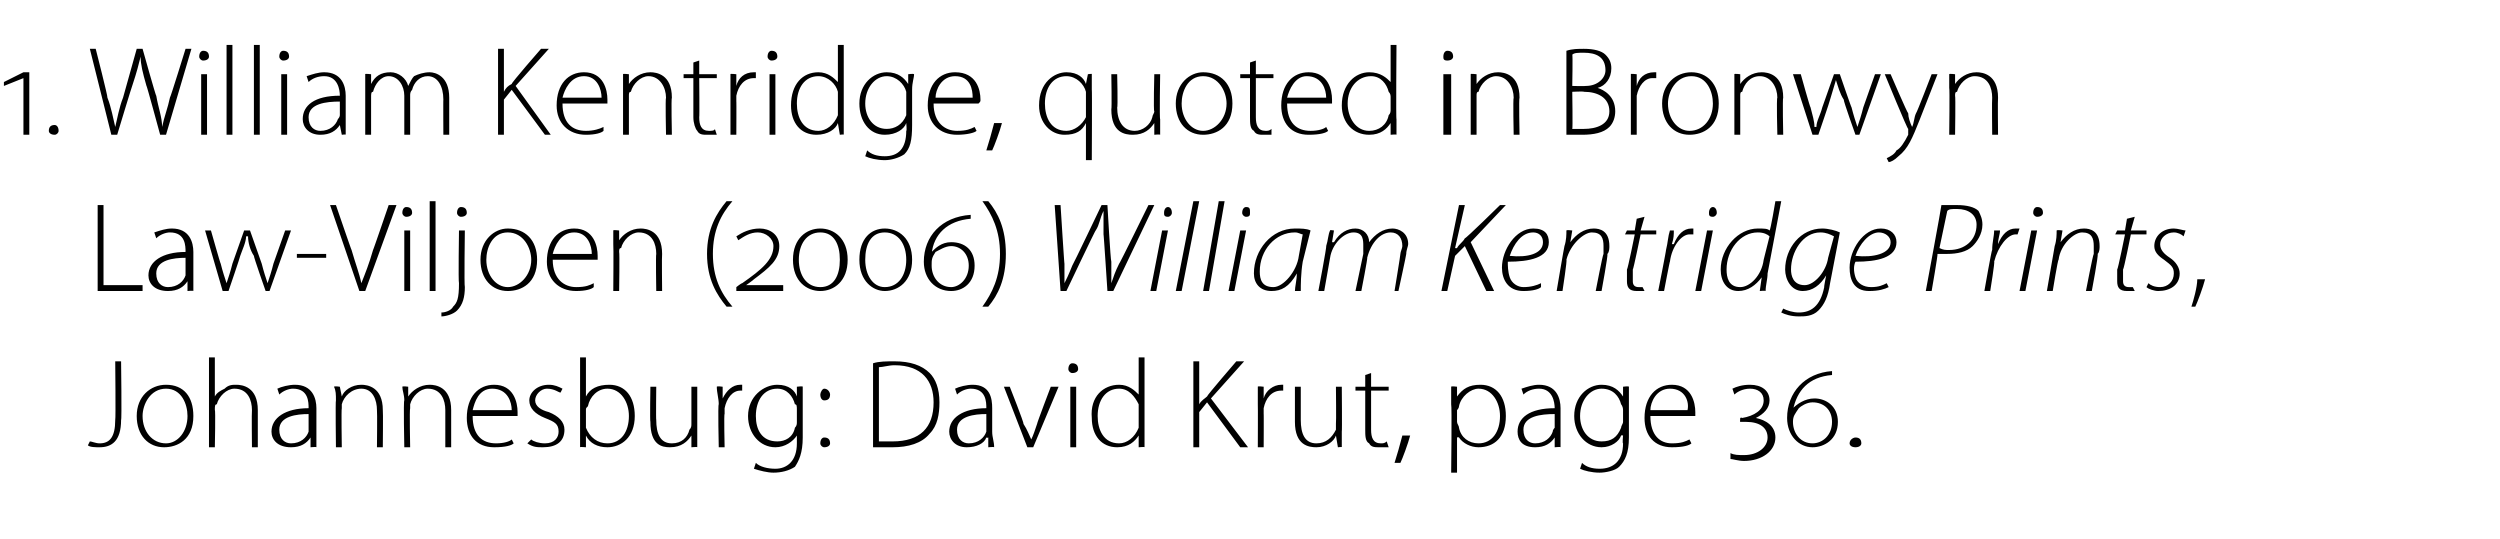
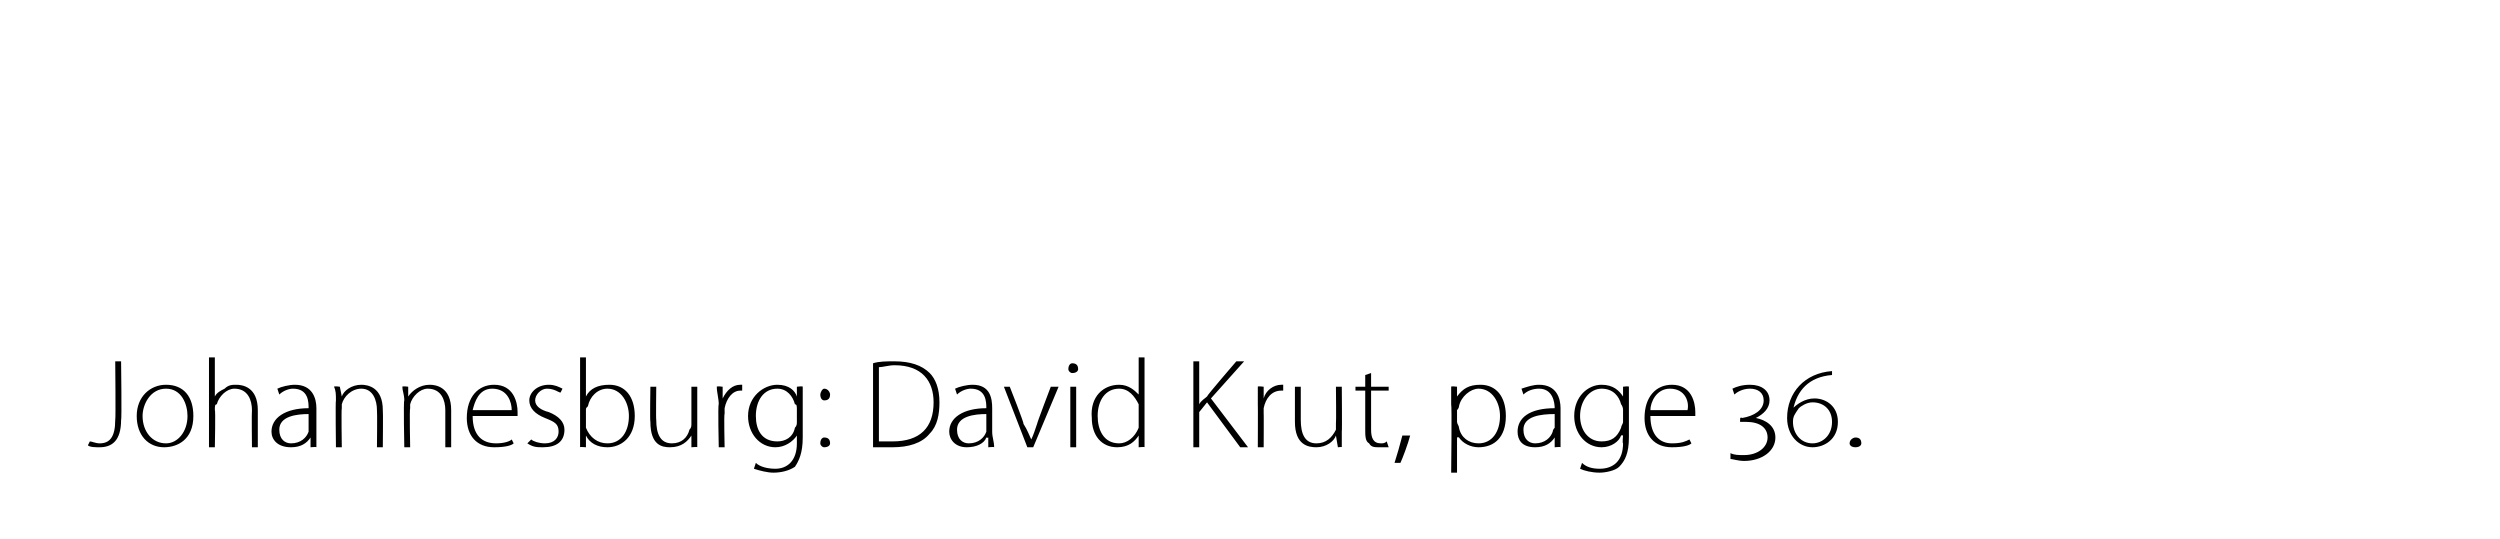
<svg xmlns="http://www.w3.org/2000/svg" version="1.1" width="128px" height="27.6px" viewBox="0 -2 128 27.6" style="top:-2px">
  <desc>1 William Kentridge, quoted in Bronwyn Law-Viljoen (2006) William Kentridge Prints, Johannesburg: David Krut, page 36</desc>
  <defs />
  <g id="Polygon115875">
    <path d="m5.9 16.5h.3s.04 3.02 0 3c0 1.1-.5 1.4-1.1 1.4c-.2 0-.5 0-.6-.1l.1-.2c.1 0 .3.1.5.1c.5 0 .8-.3.8-1.2c.03-.05 0-3 0-3zm4 2.8c0 1.2-.8 1.6-1.5 1.6c-.8 0-1.4-.6-1.4-1.6c0-1 .7-1.6 1.5-1.6c.9 0 1.4.6 1.4 1.6zm-2.6 0c0 .8.5 1.4 1.2 1.4c.6 0 1.1-.6 1.1-1.4c0-.6-.3-1.4-1.1-1.4c-.8 0-1.2.8-1.2 1.4zm3.4-3h.3v2s.05.01 0 0c.1-.2.3-.3.5-.4c.2-.2.4-.2.6-.2c.3 0 1.1.1 1.1 1.3v1.9h-.3s-.02-1.87 0-1.9c0-.5-.2-1.1-.9-1.1c-.4 0-.8.4-.9.8c-.1 0-.1.1-.1.3c.04-.04 0 1.9 0 1.9h-.3v-4.6zm5.5 3.8v.8c0-.03-.3 0-.3 0v-.5s-.05.03 0 0c-.2.3-.5.5-1 .5c-.7 0-1-.4-1-.8c0-.7.7-1.2 1.9-1.2c0-.3 0-1-.8-1c-.2 0-.5.1-.7.3l-.1-.3c.2-.1.6-.2.9-.2c.9 0 1.1.7 1.1 1.2v1.2zm-.4-.9c-.6 0-1.5.1-1.5.8c0 .5.3.7.6.7c.5 0 .8-.3.9-.6v-.9zm1.4-.7c0-.3 0-.5-.1-.7c.04-.04.3 0 .3 0l.1.5s-.04.02 0 0c.1-.3.5-.6 1-.6c.3 0 1.1.1 1.1 1.3c.02 0 0 1.9 0 1.9h-.3s.02-1.87 0-1.9c0-.5-.2-1.1-.8-1.1c-.5 0-.9.4-1 .8v.2c-.03.04 0 2 0 2h-.3s-.03-2.4 0-2.4zm3.5 0c0-.3-.1-.5-.1-.7c.02-.04.3 0 .3 0v.5s.05.02 0 0c.2-.3.6-.6 1.1-.6c.3 0 1.1.1 1.1 1.3v1.9h-.3V19c0-.5-.2-1.1-.9-1.1c-.4 0-.8.4-.9.8v.2c-.04.04 0 2 0 2h-.3s-.05-2.4 0-2.4zm3.5.8c0 1 .5 1.4 1.2 1.4c.4 0 .7-.1.8-.2l.1.2c-.1.1-.4.2-1 .2c-.9 0-1.4-.6-1.4-1.5c0-1.1.6-1.7 1.4-1.7c1 0 1.2.9 1.2 1.4v.2h-2.3zm2-.3c0-.4-.2-1.1-1-1.1c-.7 0-.9.7-1 1.1h2zm1 1.5c.1.1.4.2.7.2c.5 0 .7-.3.7-.6c0-.4-.2-.5-.7-.7c-.5-.2-.8-.5-.8-.9c0-.4.4-.8 1-.8c.3 0 .5.1.7.2l-.1.2c-.1 0-.3-.2-.7-.2c-.3 0-.6.3-.6.6c0 .3.3.5.7.6c.5.2.8.5.8.9c0 .6-.4.9-1.1.9c-.3 0-.5 0-.8-.2l.2-.2zm2.5-4.2h.3v2s.03.03 0 0c.2-.4.6-.6 1.2-.6c.8 0 1.3.6 1.3 1.6c0 1.1-.7 1.6-1.4 1.6c-.5 0-.9-.2-1.1-.6c0 .01 0 0 0 0v.6s-.31-.03-.3 0v-4.6zm.3 3.4v.2c.2.5.6.8 1.1.8c.7 0 1.1-.6 1.1-1.4c0-.7-.4-1.4-1.1-1.4c-.5 0-.9.4-1 .9c-.1.1-.1.1-.1.2v.7zm5.7.4v.8c.02-.03-.3 0-.3 0v-.6s.01.02 0 0c-.2.3-.5.6-1.1.6c-.4 0-1-.1-1-1.3c-.03-.03 0-1.8 0-1.8h.3s-.02 1.71 0 1.7c0 .7.2 1.2.8 1.2c.5 0 .8-.3.9-.7c.1-.1.1-.2.1-.3v-1.9h.3v2.3zm1.1-1.4c0-.3-.1-.6-.1-.9c.02-.04.3 0 .3 0v.6s.04-.01 0 0c.2-.4.5-.7.9-.7h.1v.3h-.1c-.4 0-.7.4-.8.9v.3c-.04-.05 0 1.7 0 1.7h-.3s-.05-2.21 0-2.2zm4.3 1.7c0 .8-.2 1.2-.4 1.5c-.3.2-.7.3-1.1.3c-.3 0-.7-.1-1-.2l.1-.3c.2.2.6.3 1 .3c.6 0 1.1-.4 1.1-1.3v-.4s-.03-.03 0 0c-.2.3-.6.6-1.1.6c-.8 0-1.4-.7-1.4-1.6c0-1 .8-1.6 1.5-1.6c.6 0 .9.3 1 .6c.01-.02 0 0 0 0v-.5s.32-.04.3 0v2.6zm-.3-1.4c0-.2 0-.3-.1-.3c-.1-.4-.4-.8-.9-.8c-.7 0-1.1.6-1.1 1.4c0 .7.3 1.3 1.1 1.3c.4 0 .8-.2.9-.7c.1-.1.1-.2.1-.3v-.6zm1.4-.5c-.1 0-.2-.1-.2-.3c0-.1.1-.3.2-.3c.2 0 .3.2.3.3c0 .2-.1.3-.3.3zm0 2.4c-.1 0-.2-.1-.2-.2c0-.2.1-.3.2-.3c.2 0 .3.1.3.3c0 .1-.1.2-.3.2zm2.5-4.3c.3-.1.7-.1 1.1-.1c.8 0 1.4.2 1.8.6c.3.3.5.8.5 1.5c0 .6-.1 1.2-.5 1.6c-.4.5-1.1.7-1.9.7h-1v-4.3zm.3 4h.7c1.4 0 2.1-.7 2.1-2c0-1.1-.6-1.9-2-1.9c-.3 0-.6.1-.8.1v3.8zm5.8-.5c0 .3.1.5.1.8c-.01-.03-.3 0-.3 0v-.5s-.06.03-.1 0c-.1.3-.5.5-1 .5c-.6 0-.9-.4-.9-.8c0-.7.7-1.2 1.9-1.2c0-.3 0-1-.8-1c-.2 0-.5.1-.7.3l-.1-.3c.2-.1.6-.2.9-.2c.9 0 1 .7 1 1.2v1.2zm-.3-.9c-.6 0-1.5.1-1.5.8c0 .5.3.7.6.7c.5 0 .8-.3.9-.6v-.9zm1.2-1.4s.75 1.89.7 1.9c.2.3.3.6.4.8c.1-.2.2-.5.3-.8c-.02-.01.7-1.9.7-1.9h.4l-1.3 3.1h-.3l-1.2-3.1h.3zm3.1 3.1v-3.1h.3v3.1h-.3zm.4-4c0 .1-.1.2-.3.2c-.1 0-.2-.1-.2-.2c0-.2.1-.3.2-.3c.2 0 .3.1.3.3zm3.4-.6v4.6c.02-.03-.3 0-.3 0v-.6s.01-.02 0 0c-.2.3-.5.6-1.1.6c-.8 0-1.3-.6-1.3-1.5c-.1-1.1.6-1.7 1.4-1.7c.5 0 .8.3 1 .5c-.02.03 0 0 0 0v-1.9h.3zm-.3 2.7v-.3c-.2-.4-.5-.8-1-.8c-.7 0-1.1.6-1.1 1.4c0 .7.3 1.4 1.1 1.4c.4 0 .8-.3 1-.8v-.9zm2.8-2.5h.3v2.2s.01.01 0 0c.1-.2.3-.3.4-.4c-.02-.04 1.5-1.8 1.5-1.8h.4L62 18.4l1.9 2.5h-.4l-1.7-2.3l-.4.5v1.8h-.3v-4.4zm3.3 2.2v-.9c-.02-.04.3 0 .3 0v.6s-.01-.01 0 0c.1-.4.5-.7.9-.7h.1v.3h-.1c-.5 0-.8.4-.9.9v.3c.01-.05 0 1.7 0 1.7h-.3s.01-2.21 0-2.2zm4.3 1.4v.8c.05-.03-.2 0-.2 0l-.1-.6s.03.02 0 0c-.1.3-.5.6-1 .6c-.4 0-1.1-.1-1.1-1.3v-1.8h.3v1.7c0 .7.2 1.2.8 1.2c.5 0 .8-.3 1-.7v-.3c.02 0 0-1.9 0-1.9h.3s.02 2.31 0 2.3zm1.5-3v.7h.9v.2h-.9v2c0 .4.1.7.5.7c.1 0 .2 0 .3-.1l.1.3h-.5c-.2 0-.4 0-.5-.2c-.2-.1-.2-.4-.2-.7v-2h-.5v-.2h.5v-.6l.3-.1zm1.2 4.6c.1-.3.3-1 .4-1.4h.4c-.1.4-.4 1.2-.5 1.4h-.3zm2.9-3v-.9c.01-.04.3 0 .3 0v.5s.04.05 0 0c.3-.4.6-.6 1.2-.6c.8 0 1.3.6 1.3 1.6c0 1.1-.6 1.6-1.4 1.6c-.4 0-.8-.2-1-.5c-.04-.03-.1 0-.1 0v1.8h-.3s.04-3.45 0-3.5zm.3.9c0 .1.1.2.1.3c.1.5.5.8 1 .8c.7 0 1.1-.6 1.1-1.4c0-.7-.4-1.4-1.1-1.4c-.4 0-.9.4-1 .9c0 .1-.1.2-.1.2v.6zm5.3.5v.8c.01-.03-.3 0-.3 0v-.5s-.03.03 0 0c-.2.3-.5.5-1 .5c-.7 0-.9-.4-.9-.8c0-.7.6-1.2 1.9-1.2c0-.3-.1-1-.8-1c-.3 0-.6.1-.8.3l-.1-.3c.3-.1.6-.2.9-.2c.9 0 1.1.7 1.1 1.2v1.2zm-.3-.9c-.7 0-1.6.1-1.6.8c0 .5.3.7.6.7c.5 0 .8-.3.9-.6c0-.1.1-.2.1-.2v-.7zm3.8 1.2c0 .8-.2 1.2-.5 1.5c-.2.2-.7.3-1 .3c-.4 0-.8-.1-1-.2l.1-.3c.2.2.5.3.9.3c.7 0 1.2-.4 1.2-1.3c-.04.01 0-.4 0-.4c0 0-.06-.03-.1 0c-.1.3-.5.6-1 .6c-.8 0-1.4-.7-1.4-1.6c0-1 .7-1.6 1.4-1.6c.6 0 .9.3 1.1.6c-.02-.02 0 0 0 0v-.5s.29-.04.3 0v2.6zm-.3-1.4c0-.2-.1-.3-.1-.3c-.1-.4-.4-.8-1-.8c-.6 0-1.1.6-1.1 1.4c0 .7.4 1.3 1.1 1.3c.5 0 .8-.2 1-.7c0-.1.1-.2.1-.3v-.6zm1.4.3c0 1 .5 1.4 1.1 1.4c.5 0 .7-.1.9-.2l.1.2c-.1.1-.4.2-1 .2c-.9 0-1.4-.6-1.4-1.5c0-1.1.6-1.7 1.4-1.7c1 0 1.2.9 1.2 1.4v.2h-2.3zm1.9-.3c.1-.4-.1-1.1-.9-1.1c-.7 0-1 .7-1 1.1h1.9zm2.2 2.2c.2.1.4.1.7.1c.7 0 1.2-.4 1.2-.9c0-.5-.4-.8-1.1-.8h-.3c-.02.03 0-.2 0-.2c0 0 .06-.04.1 0c.6-.1 1.1-.4 1.1-.9c0-.4-.3-.6-.7-.6c-.4 0-.7.2-.8.3l-.1-.3c.2-.1.5-.2.9-.2c.6 0 1 .3 1 .8c0 .4-.3.7-.7.9c.5.1 1 .4 1 1c0 .7-.7 1.2-1.6 1.2c-.3 0-.6-.1-.7-.1v-.3zm5.2-4c-1.2.1-1.8.8-2 1.8v-.1c.2-.2.6-.5 1.1-.5c.6 0 1.2.4 1.2 1.2c0 .9-.7 1.3-1.3 1.3c-.7 0-1.3-.6-1.3-1.5c0-1.3.9-2.3 2.3-2.4v.2zm-1 3.5c.5 0 1-.4 1-1.1c0-.6-.4-1-1-1c-.3 0-.6.2-.7.3c-.2.3-.3.4-.3.7c0 .6.4 1.1 1 1.1zm2.2.2c-.2 0-.3-.1-.3-.2c0-.2.2-.3.3-.3c.2 0 .3.1.3.3c0 .1-.1.2-.3.2z" stroke="none" fill="#000" />
  </g>
  <g id="Polygon115874">
-     <path d="m5 8.5h.3v4.1h2v.3H5V8.5zm4.9 3.6v.8c0-.03-.3 0-.3 0v-.5s-.04.03 0 0c-.2.3-.5.5-1 .5c-.7 0-1-.4-1-.8c0-.7.7-1.2 1.9-1.2c0-.3 0-1-.8-1c-.2 0-.5.1-.7.3l-.1-.3c.3-.1.6-.2.9-.2c.9 0 1.1.7 1.1 1.2v1.2zm-.4-.9c-.6 0-1.5.1-1.5.8c0 .5.3.7.6.7c.5 0 .8-.3.9-.6v-.9zm1.3-1.4s.49 1.73.5 1.7c.1.4.2.7.3 1c.1-.3.2-.6.3-1l.6-1.7h.3l.6 1.7c.1.4.2.7.3 1c.1-.3.2-.6.3-1l.6-1.7h.3l-1.1 3.1h-.2s-.62-1.76-.6-1.8c-.2-.3-.3-.7-.3-1h-.1c0 .3-.2.7-.3 1c0 .05-.6 1.8-.6 1.8h-.3l-.9-3.1h.3zm5.9 1.2v.2h-1.5v-.2h1.5zm1.7 1.9l-1.5-4.4h.3s.8 2.34.8 2.3c.2.7.4 1.2.5 1.7c.2-.5.4-1 .6-1.7c0 .04.8-2.3.8-2.3h.4l-1.6 4.4h-.3zm2.3 0V9.8h.3v3.1h-.3zm.4-4c0 .1-.1.2-.3.2c-.1 0-.2-.1-.2-.2c0-.2.1-.3.2-.3c.2 0 .3.1.3.3zm.9-.6h.3v4.6h-.3V8.3zm.6 5.7c.2 0 .5-.1.6-.3c.2-.2.3-.4.3-1.2c-.04-.05 0-2.7 0-2.7h.3s-.04 2.86 0 2.9c0 .5-.1.9-.4 1.2c-.2.2-.6.3-.8.3v-.2zm1.3-5.1c0 .1-.1.2-.3.2c-.1 0-.2-.1-.2-.2c0-.2.1-.3.2-.3c.2 0 .3.1.3.3zm3.6 2.4c0 1.2-.8 1.6-1.5 1.6c-.8 0-1.4-.6-1.4-1.6c0-1 .7-1.6 1.4-1.6c.9 0 1.5.6 1.5 1.6zm-2.6 0c0 .8.5 1.4 1.1 1.4c.6 0 1.2-.6 1.2-1.4c0-.6-.4-1.4-1.2-1.4c-.8 0-1.1.8-1.1 1.4zm3.4 0c0 1 .6 1.4 1.2 1.4c.5 0 .7-.1.9-.2v.2c-.1.1-.4.2-.9.2c-.9 0-1.5-.6-1.5-1.5c0-1.1.6-1.7 1.4-1.7c1 0 1.2.9 1.2 1.4v.2h-2.3zm2-.3c0-.4-.2-1.1-.9-1.1c-.7 0-1 .7-1.1 1.1h2zm1.1-.5v-.7c-.01-.04.3 0 .3 0v.5s.02.02 0 0c.2-.3.6-.6 1.1-.6c.3 0 1.1.1 1.1 1.3c-.02 0 0 1.9 0 1.9h-.3s-.03-1.87 0-1.9c0-.5-.2-1.1-.9-1.1c-.4 0-.8.4-.9.8c-.1 0-.1.1-.1.2c.03.04 0 2 0 2h-.3s.02-2.4 0-2.4zm6.1-2.2c-.6.7-1 1.5-1 2.7c0 1.2.4 2 1 2.7h-.3c-.5-.6-1-1.4-1-2.7c0-1.3.5-2.1 1-2.7h.3zm.2 4.6v-.2s.25-.2.3-.2c1-.7 1.6-1.2 1.6-1.9c0-.4-.4-.7-.8-.7c-.4 0-.7.2-1 .4l-.1-.2c.3-.2.7-.4 1.2-.4c.5 0 1 .3 1 .9c0 .7-.5 1.1-1.3 1.7c0 .02-.4.3-.4.3c0 0 .03.02 0 0h1.9v.3h-2.4zm4.3 0c-.7 0-1.4-.5-1.4-1.6c0-1.1.7-1.6 1.4-1.6c.7 0 1.4.5 1.4 1.6c0 1.1-.7 1.6-1.4 1.6zm0-.2c.7 0 1-.6 1-1.4c0-.8-.3-1.4-1-1.4c-.7 0-1.1.6-1.1 1.4c0 .8.4 1.4 1.1 1.4zm3.3.2c-.6 0-1.3-.5-1.3-1.6c0-1.1.6-1.6 1.3-1.6c.7 0 1.4.5 1.4 1.6c0 1.1-.7 1.6-1.4 1.6zm0-.2c.7 0 1.1-.6 1.1-1.4c0-.8-.4-1.4-1.1-1.4c-.7 0-1 .6-1 1.4c0 .8.4 1.4 1 1.4zm4.4-3.5c-1.2.1-1.9.8-2 1.8v-.1c.2-.2.5-.5 1-.5c.7 0 1.2.4 1.2 1.2c0 .9-.6 1.3-1.2 1.3c-.8 0-1.4-.6-1.4-1.5c0-1.3.9-2.3 2.4-2.4v.2zm-1 3.5c.4 0 .9-.4.9-1.1c0-.6-.4-1-.9-1c-.3 0-.6.2-.8.3c-.2.3-.2.4-.2.7c0 .6.4 1.1 1 1.1zm1.6 1c.5-.7.9-1.5.9-2.7c0-1.2-.4-2-.9-2.7h.3c.5.6.9 1.4.9 2.7c0 1.3-.4 2.1-.9 2.7h-.3zm4-.8L54 8.5h.3s.19 3.04.2 3v1c.1-.2.2-.4.4-.9c.03-.02 1.5-3.1 1.5-3.1h.3s.16 2.86.2 2.9v1.1c.1-.3.2-.6.4-1c.01.04 1.5-3 1.5-3h.3L57 12.9h-.3s-.19-2.94-.2-2.9V8.8c-.2.4-.2.7-.4 1c-.01-.04-1.5 3.1-1.5 3.1h-.3zm4.6 0l.6-3.1h.3l-.6 3.1h-.3zm.9-3.8c-.2 0-.2-.1-.2-.2c0-.2.1-.3.2-.3c.1 0 .2.1.2.3c0 .1-.1.2-.2.2zm.4 3.8l.9-4.6h.3l-.9 4.6h-.3zm1.4 0l.8-4.6h.3l-.8 4.6h-.3zm1.3 0l.6-3.1h.3l-.6 3.1h-.3zm.9-3.8c-.1 0-.2-.1-.2-.2c0-.2.1-.3.2-.3c.2 0 .2.1.2.3c0 .1 0 .2-.2.2zm2.5 3.8c0-.2.1-.6.1-.9c-.4.7-.8.9-1.3.9c-.6 0-.9-.4-.9-.9c0-1.2.9-2.3 2.1-2.3c.3 0 .6 0 .8.1l-.4 1.6c-.1.6-.1 1.2-.1 1.5h-.3zm.4-2.9c-.1 0-.2-.1-.4-.1c-1 0-1.8.9-1.8 2c0 .4.1.8.7.8c.5 0 1.2-.8 1.3-1.6l.2-1.1zm.8 2.9s.44-2.31.4-2.3c.1-.3.1-.6.2-.8c-.03-.04.2 0 .2 0l-.1.6h.1c.3-.5.7-.7 1.1-.7c.4 0 .7.3.7.7c.3-.4.7-.7 1.2-.7c.3 0 .8.2.8.8c0 .1-.1.3-.1.5c.01.02-.4 1.9-.4 1.9h-.2s.31-1.88.3-1.9c0-.1.1-.3.1-.4c0-.4-.2-.7-.6-.7c-.5 0-1 .5-1.2 1.3c.04-.04-.3 1.7-.3 1.7h-.3l.4-1.9v-.4c0-.3 0-.7-.5-.7c-.5 0-1.1.6-1.2 1.3l-.3 1.7h-.3zm7.2-4.4h.3l-.5 2.2s.08.02.1 0c.1-.2.3-.3.4-.5c.03.04 1.8-1.7 1.8-1.7h.3l-1.8 1.9l1.2 2.5h-.4L75 10.6l-.5.5l-.4 1.8h-.3l.9-4.4zm4.2 4.2c-.1.1-.4.2-.9.2c-.8 0-1.1-.6-1.1-1.2c0-.9.7-2 1.6-2c.6 0 .8.3.8.7c0 .8-1 1-2.1 1c0 .2 0 .5.1.8c.1.3.4.5.7.5c.4 0 .7-.1.9-.2v.2zm.1-2.3c0-.3-.2-.5-.5-.5c-.6 0-1 .6-1.2 1.2c.9.1 1.7-.1 1.7-.7zm.7 2.5s.39-2.31.4-2.3c.1-.3.1-.6.1-.8c.03-.04.3 0 .3 0l-.1.6s.02.02 0 0c.3-.4.7-.7 1.2-.7c.3 0 .8.1.8.9c0 .1 0 .3-.1.4c.04.05-.3 1.9-.3 1.9h-.3s.36-1.88.4-1.9v-.4c0-.4-.1-.7-.6-.7c-.4 0-1.1.6-1.3 1.4c.05-.02-.2 1.6-.2 1.6h-.3zm4.5-3.8l-.2.7h.8v.2h-.8s-.37 1.8-.4 1.8v.6c0 .2.1.3.3.3h.2l.1.2h-.4c-.4 0-.5-.2-.5-.5v-.6c.04-.01.4-1.8.4-1.8h-.5l.1-.2h.4l.1-.6l.4-.1zm.7 3.8s.42-2.13.4-2.1c.1-.4.1-.7.2-1h.2c0 .2 0 .4-.1.7h.1c.2-.5.5-.8.9-.8h.1v.3h-.2c-.4 0-.9.6-1 1.4c-.01-.04-.3 1.5-.3 1.5h-.3zm1.9 0l.6-3.1h.3l-.6 3.1h-.3zm.9-3.8c-.2 0-.2-.1-.2-.2c0-.2.1-.3.2-.3c.1 0 .2.1.2.3c0 .1-.1.2-.2.2zm3.5-.8l-.7 3.7c0 .3-.1.6-.1.9c-.02-.03-.3 0-.3 0l.1-.7s.01-.01 0 0c-.3.4-.7.7-1.2.7c-.6 0-.9-.5-.9-1.1c0-1.1.9-2.1 1.9-2.1c.3 0 .5 0 .6.1c.05.01.3-1.5.3-1.5h.3zm-.6 1.8c-.1-.1-.3-.2-.6-.2c-.9 0-1.6.9-1.6 1.9c0 .4.1.9.7.9c.5 0 1.1-.6 1.2-1.4l.3-1.2zm.7 3.7c.2.1.5.2.8.2c.6 0 1.1-.3 1.3-1.3c-.02-.01.1-.6.1-.6c-.3.5-.7.8-1.2.8c-.6 0-.9-.6-.9-1.1c0-1.1.8-2.1 1.9-2.1c.3 0 .7.1.9.2l-.5 2.6c-.1.7-.3 1.1-.6 1.4c-.3.3-.7.3-1 .3c-.4 0-.7-.1-.9-.2l.1-.2zm2.6-3.7c-.2-.1-.4-.2-.7-.2c-.9 0-1.5 1-1.5 1.9c0 .3.1.8.7.8c.5 0 1.1-.7 1.2-1.4l.3-1.1zm2.8 2.6c-.2.1-.5.2-1 .2c-.8 0-1-.6-1-1.2c0-.9.7-2 1.6-2c.5 0 .8.3.8.7c0 .8-1 1-2.1 1c-.1.2-.1.5 0 .8c.1.3.4.5.8.5c.4 0 .6-.1.8-.2l.1.2zm.1-2.3c0-.3-.3-.5-.6-.5c-.5 0-1 .6-1.2 1.2c.9.1 1.8-.1 1.8-.7zm2.6-1.9h.8c.5 0 .9.1 1.1.3c.1.2.2.4.2.7c0 .5-.3.9-.5 1.1c-.3.3-.8.4-1.3.4h-.5c.03.01-.3 1.9-.3 1.9h-.3s.81-4.35.8-4.4zm-.1 2.2c.2.1.3.1.5.1c.8 0 1.4-.5 1.4-1.3c0-.5-.4-.8-1-.8c-.3 0-.4 0-.5.1l-.4 1.9zm2.3 2.2s.37-2.13.4-2.1c0-.4.1-.7.1-1h.3c0 .2-.1.4-.1.7c.2-.5.5-.8.9-.8h.2l-.1.3h-.1c-.4 0-.9.6-1.1 1.4c.05-.04-.2 1.5-.2 1.5h-.3zm1.8 0l.6-3.1h.3l-.6 3.1h-.3zm.9-3.8c-.1 0-.2-.1-.2-.2c0-.2.1-.3.2-.3c.2 0 .3.1.3.3c0 .1-.1.2-.3.2zm.5 3.8l.4-2.3c.1-.3.1-.6.1-.8c.04-.04.3 0 .3 0l-.1.6s.03.02 0 0c.3-.4.7-.7 1.2-.7c.3 0 .8.1.8.9c0 .1 0 .3-.1.4c.05.05-.3 1.9-.3 1.9h-.3s.36-1.88.4-1.9v-.4c0-.4-.1-.7-.6-.7c-.4 0-1.1.6-1.2 1.4c-.04-.02-.3 1.6-.3 1.6h-.3zm4.5-3.8l-.2.7h.8v.2h-.8s-.36 1.8-.4 1.8v.6c0 .2.1.3.3.3h.2l.1.2h-.4c-.4 0-.5-.2-.5-.5v-.6c.04-.01.4-1.8.4-1.8h-.5l.1-.2h.4l.1-.6l.4-.1zm.7 3.4c.1.1.3.2.6.2c.4 0 .7-.3.7-.7c0-.3-.1-.4-.5-.7c-.3-.2-.5-.4-.5-.7c0-.5.4-.9 1-.9c.2 0 .5.1.6.1l-.1.3c-.1-.1-.3-.2-.5-.2c-.4 0-.7.3-.7.6c0 .3.2.5.5.7c.3.2.5.5.5.8c0 .6-.5.9-1.1.9c-.2 0-.5-.1-.6-.2l.1-.2zm2.2 1.2c.1-.3.3-1 .3-1.4h.4c-.1.4-.4 1.2-.5 1.4h-.2z" stroke="none" fill="#000" />
-   </g>
+     </g>
  <g id="Polygon115873">
-     <path d="m1.2 4.9V2l-1 .4v-.2l1-.5h.3v3.2h-.3zm1.6 0c-.2 0-.3-.1-.3-.2c0-.2.1-.3.3-.3c.1 0 .2.1.2.3c0 .1-.1.2-.2.2zm2.9 0L4.6.5h.3s.63 2.46.6 2.5c.2.5.3 1.1.4 1.5c.1-.4.2-1 .4-1.5L7 .5h.3s.68 2.44.7 2.4c.1.6.3 1.1.3 1.6c.1-.5.3-1 .4-1.5c.04-.04.8-2.5.8-2.5h.3L8.5 4.9h-.3s-.69-2.55-.7-2.5c-.2-.7-.3-1.1-.3-1.5c-.1.4-.2.8-.4 1.4c-.03.05-.8 2.6-.8 2.6h-.3zm4.6 0V1.8h.3v3.1h-.3zm.4-4c0 .1-.1.2-.3.2c-.1 0-.2-.1-.2-.2c0-.2.1-.3.2-.3c.2 0 .3.1.3.3zm.9-.6h.3v4.6h-.3V.3zm1.4 0h.3v4.6h-.3V.3zm1.4 4.6V1.8h.3v3.1h-.3zm.4-4c0 .1-.1.2-.3.2c-.1 0-.2-.1-.2-.2c0-.2.1-.3.2-.3c.2 0 .3.1.3.3zm2.9 3.2v.8c.03-.03-.2 0-.2 0l-.1-.5s-.01.03 0 0c-.2.3-.5.5-1 .5c-.6 0-.9-.4-.9-.8c0-.7.6-1.2 1.9-1.2c0-.3-.1-1-.8-1c-.3 0-.6.1-.8.3l-.1-.3c.3-.1.6-.2.9-.2c.9 0 1.1.7 1.1 1.2v1.2zm-.3-.9c-.7 0-1.6.1-1.6.8c0 .5.3.7.6.7c.5 0 .8-.3.9-.6c.1-.1.1-.2.1-.2v-.7zm1.3-.7v-.7c-.03-.04.3 0 .3 0v.5s0 .01 0 0c.2-.4.5-.6 1-.6c.4 0 .8.3.9.7c.1-.2.2-.4.3-.5c.2-.1.5-.2.8-.2c.3 0 1 .2 1 1.3v1.9h-.3s-.01-1.83 0-1.8c0-.7-.3-1.2-.8-1.2c-.4 0-.7.3-.8.7c-.1.1-.1.2-.1.3v2h-.3v-2c0-.5-.3-1-.8-1c-.4 0-.7.4-.8.8c-.1 0-.1.1-.1.3v1.9h-.3V2.5zm6.8-2h.3v2.2s-.02.01 0 0c.1-.2.2-.3.4-.4c-.04-.04 1.5-1.8 1.5-1.8h.4l-1.7 1.9l1.8 2.5h-.3l-1.7-2.3l-.4.5v1.8h-.3V.5zm3.3 2.8c0 1 .5 1.4 1.2 1.4c.4 0 .7-.1.9-.2v.2c-.1.1-.4.2-.9.2c-.9 0-1.5-.6-1.5-1.5c0-1.1.6-1.7 1.4-1.7c1 0 1.2.9 1.2 1.4v.2h-2.3zm2-.3c0-.4-.2-1.1-.9-1.1c-.7 0-1 .7-1.1 1.1h2zm1.1-.5v-.7c-.02-.04.3 0 .3 0v.5s.01.02 0 0c.2-.3.6-.6 1.1-.6c.3 0 1.1.1 1.1 1.3c-.04 0 0 1.9 0 1.9h-.3s-.04-1.87 0-1.9c0-.5-.3-1.1-.9-1.1c-.4 0-.8.4-.9.8c-.1 0-.1.1-.1.2v2h-.3V2.5zm3.9-1.4v.7h.9v.2h-.9s.02 2.03 0 2c0 .4.1.7.5.7c.1 0 .3 0 .3-.1l.1.3h-.5c-.2 0-.4 0-.5-.2c-.1-.1-.2-.4-.2-.7v-2h-.5v-.2h.5v-.6l.3-.1zm1.6 1.6v-.9c-.03-.04.3 0 .3 0v.6s-.01-.01 0 0c.1-.4.4-.7.9-.7h.1v.3h-.1c-.5 0-.8.4-.9.9v.3c.01-.05 0 1.7 0 1.7h-.3V2.7zm2 2.2V1.8h.3v3.1h-.3zm.4-4c0 .1-.1.2-.3.2c-.1 0-.2-.1-.2-.2c0-.2.1-.3.2-.3c.2 0 .3.1.3.3zm3.4-.6v4.6c.03-.03-.2 0-.2 0l-.1-.6s.02-.02 0 0c-.1.3-.5.6-1.1.6c-.8 0-1.3-.6-1.3-1.5c0-1.1.6-1.7 1.4-1.7c.5 0 .8.3 1 .5c-.01.03 0 0 0 0V.3h.3zM42.9 3v-.3c-.1-.4-.5-.8-1-.8c-.7 0-1.1.6-1.1 1.4c0 .7.3 1.4 1.1 1.4c.4 0 .8-.3 1-.8v-.9zm3.8 1.4c0 .8-.1 1.2-.4 1.5c-.3.2-.7.3-1 .3c-.4 0-.8-.1-1-.2l.1-.3c.2.2.5.3.9.3c.7 0 1.1-.4 1.1-1.3c.04.01 0-.4 0-.4c0 0 .02-.03 0 0c-.1.3-.5.6-1.1.6c-.8 0-1.3-.7-1.3-1.6c0-1 .7-1.6 1.4-1.6c.6 0 .9.3 1.1.6c-.05-.02 0 0 0 0v-.5s.27-.04.3 0c0 .2-.1.4-.1.8v1.8zM46.4 3v-.3c-.1-.4-.5-.8-1-.8c-.6 0-1.1.6-1.1 1.4c0 .7.4 1.3 1.1 1.3c.4 0 .8-.2 1-.7v-.9zm1.4.3c0 1 .6 1.4 1.2 1.4c.5 0 .7-.1.9-.2l.1.2c-.1.1-.5.2-1 .2c-.9 0-1.5-.6-1.5-1.5c0-1.1.6-1.7 1.4-1.7c1.1 0 1.3.9 1.3 1.4c0 .1 0 .1-.1.2h-2.3zm2-.3c0-.4-.1-1.1-.9-1.1c-.7 0-1 .7-1 1.1h1.9zm.7 2.7c.1-.3.3-1 .4-1.4h.4c-.1.4-.4 1.2-.5 1.4h-.3zm5.1-1.4s-.01.04 0 0c-.2.4-.5.6-1.1.6c-.7 0-1.3-.6-1.3-1.5c0-1.2.8-1.7 1.4-1.7c.6 0 .9.3 1 .6c.03-.01 0 0 0 0l.1-.5s.24-.04.2 0v.8c.02-.04 0 3.6 0 3.6h-.3V4.3zm0-1.3v-.3c-.1-.4-.5-.8-1-.8c-.7 0-1.1.6-1.1 1.4c0 .7.3 1.4 1.1 1.4c.4 0 .8-.3 1-.7v-1zm3.8 1.1v.8c-.02-.03-.3 0-.3 0v-.6s-.04.02 0 0c-.2.3-.5.6-1.1.6c-.4 0-1.1-.1-1.1-1.3c.03-.03 0-1.8 0-1.8h.3s.04 1.71 0 1.7c0 .7.3 1.2.9 1.2c.4 0 .8-.3.9-.7c0-.1.1-.2.1-.3c-.05 0 0-1.9 0-1.9h.3s-.04 2.31 0 2.3zm3.7-.8c0 1.2-.8 1.6-1.5 1.6c-.8 0-1.4-.6-1.4-1.6c0-1 .7-1.6 1.4-1.6c.9 0 1.5.6 1.5 1.6zm-2.6 0c0 .8.5 1.4 1.1 1.4c.6 0 1.2-.6 1.2-1.4c0-.6-.4-1.4-1.2-1.4c-.8 0-1.1.8-1.1 1.4zm3.8-2.2v.7h.9v.2h-.9v2c0 .4.1.7.5.7c.1 0 .2 0 .3-.1v.3h-.4c-.2 0-.4 0-.5-.2c-.2-.1-.2-.4-.2-.7v-2h-.5v-.2h.5v-.6l.3-.1zm1.6 2.2c0 1 .5 1.4 1.2 1.4c.4 0 .7-.1.8-.2l.1.2c-.1.1-.4.2-1 .2c-.9 0-1.4-.6-1.4-1.5c0-1.1.6-1.7 1.4-1.7c1 0 1.2.9 1.2 1.4v.2h-2.3zm2-.3c0-.4-.2-1.1-1-1.1c-.6 0-.9.7-1 1.1h2zM71.5.3s-.03 3.85 0 3.8v.8c0-.03-.3 0-.3 0v-.6s-.01-.02 0 0c-.2.3-.5.6-1.1.6c-.8 0-1.4-.6-1.4-1.5c0-1.1.7-1.7 1.4-1.7c.6 0 .9.3 1.1.5c-.05.03 0 0 0 0V.3h.3zM71.2 3c0-.1 0-.2-.1-.3c-.1-.4-.4-.8-.9-.8c-.7 0-1.2.6-1.2 1.4c0 .7.4 1.4 1.1 1.4c.5 0 .9-.3 1-.8c.1-.1.1-.2.1-.3v-.6zm2.7 1.9V1.8h.4v3.1h-.4zm.5-4c0 .1-.1.2-.3.2c-.2 0-.2-.1-.2-.2c0-.2.1-.3.2-.3c.2 0 .3.1.3.3zm.9 1.6v-.7c-.02-.04.3 0 .3 0v.5s.01.02 0 0c.2-.3.6-.6 1.1-.6c.3 0 1.1.1 1.1 1.3c-.04 0 0 1.9 0 1.9h-.3s-.04-1.87 0-1.9c0-.5-.3-1.1-.9-1.1c-.4 0-.8.4-.9.8c-.1 0-.1.1-.1.2v2h-.3V2.5zM80.2.6c.3-.1.6-.1.9-.1c.5 0 .9.1 1.1.3c.2.2.3.4.3.7c0 .5-.3.9-.7 1c.3.1.9.4.9 1.2c0 .3-.1.6-.3.8c-.3.3-.8.4-1.4.4h-.8V.6zm.3 1.8s.67.02.7 0c.6 0 1-.4 1-.8c0-.7-.5-.9-1.1-.9c-.3 0-.5 0-.6.1c.03-.03 0 1.6 0 1.6zm0 2.2h.6c.6 0 1.3-.2 1.3-.9c0-.7-.6-1-1.3-1c-.02-.03-.6 0-.6 0c0 0 .03 1.92 0 1.9zm3-1.9v-.9c-.03-.04.3 0 .3 0v.6s-.02-.01 0 0c.1-.4.4-.7.9-.7h.1v.3h-.2c-.4 0-.7.4-.8.9v2h-.3V2.7zm4.5.6c0 1.2-.8 1.6-1.5 1.6c-.8 0-1.4-.6-1.4-1.6c0-1 .7-1.6 1.5-1.6c.8 0 1.4.6 1.4 1.6zm-2.6 0c0 .8.5 1.4 1.1 1.4c.7 0 1.2-.6 1.2-1.4c0-.6-.3-1.4-1.1-1.4c-.8 0-1.2.8-1.2 1.4zm3.4-.8v-.7c-.02-.04.3 0 .3 0v.5s0 .02 0 0c.2-.3.6-.6 1.1-.6c.3 0 1.1.1 1.1 1.3c-.04 0 0 1.9 0 1.9h-.3s-.05-1.87 0-1.9c0-.5-.3-1.1-.9-1.1c-.5 0-.8.4-.9.8c-.1 0-.1.1-.1.2v2h-.3V2.5zm3.4-.7s.48 1.73.5 1.7c.1.4.2.7.2 1h.1c0-.3.2-.6.3-1l.6-1.7h.3s.59 1.72.6 1.7c.1.4.2.7.3 1c.1-.3.2-.6.3-1l.6-1.7h.3l-1.1 3.1h-.2s-.63-1.76-.6-1.8c-.2-.3-.3-.7-.4-1l-.3 1c0 .05-.6 1.8-.6 1.8h-.3l-1-3.1h.4zm4.6 0s.86 2 .9 2c0 .2.1.5.2.7c.1-.2.1-.5.2-.7c.04-.02.8-2 .8-2h.3l-.9 2.3c-.4 1-.6 1.5-1.1 1.9c-.2.2-.4.3-.5.3l-.1-.2c.2-.1.4-.2.5-.4c.2-.1.4-.4.6-.8v-.3c-.03.05-1.2-2.8-1.2-2.8h.3zm3 .7v-.7c0-.04.3 0 .3 0v.5s.02.02 0 0c.2-.3.6-.6 1.1-.6c.3 0 1.1.1 1.1 1.3c-.02 0 0 1.9 0 1.9h-.3s-.02-1.87 0-1.9c0-.5-.2-1.1-.9-1.1c-.4 0-.8.4-.9.8c-.1 0-.1.1-.1.2c.03.04 0 2 0 2h-.3s.03-2.4 0-2.4z" stroke="none" fill="#000" />
-   </g>
+     </g>
</svg>